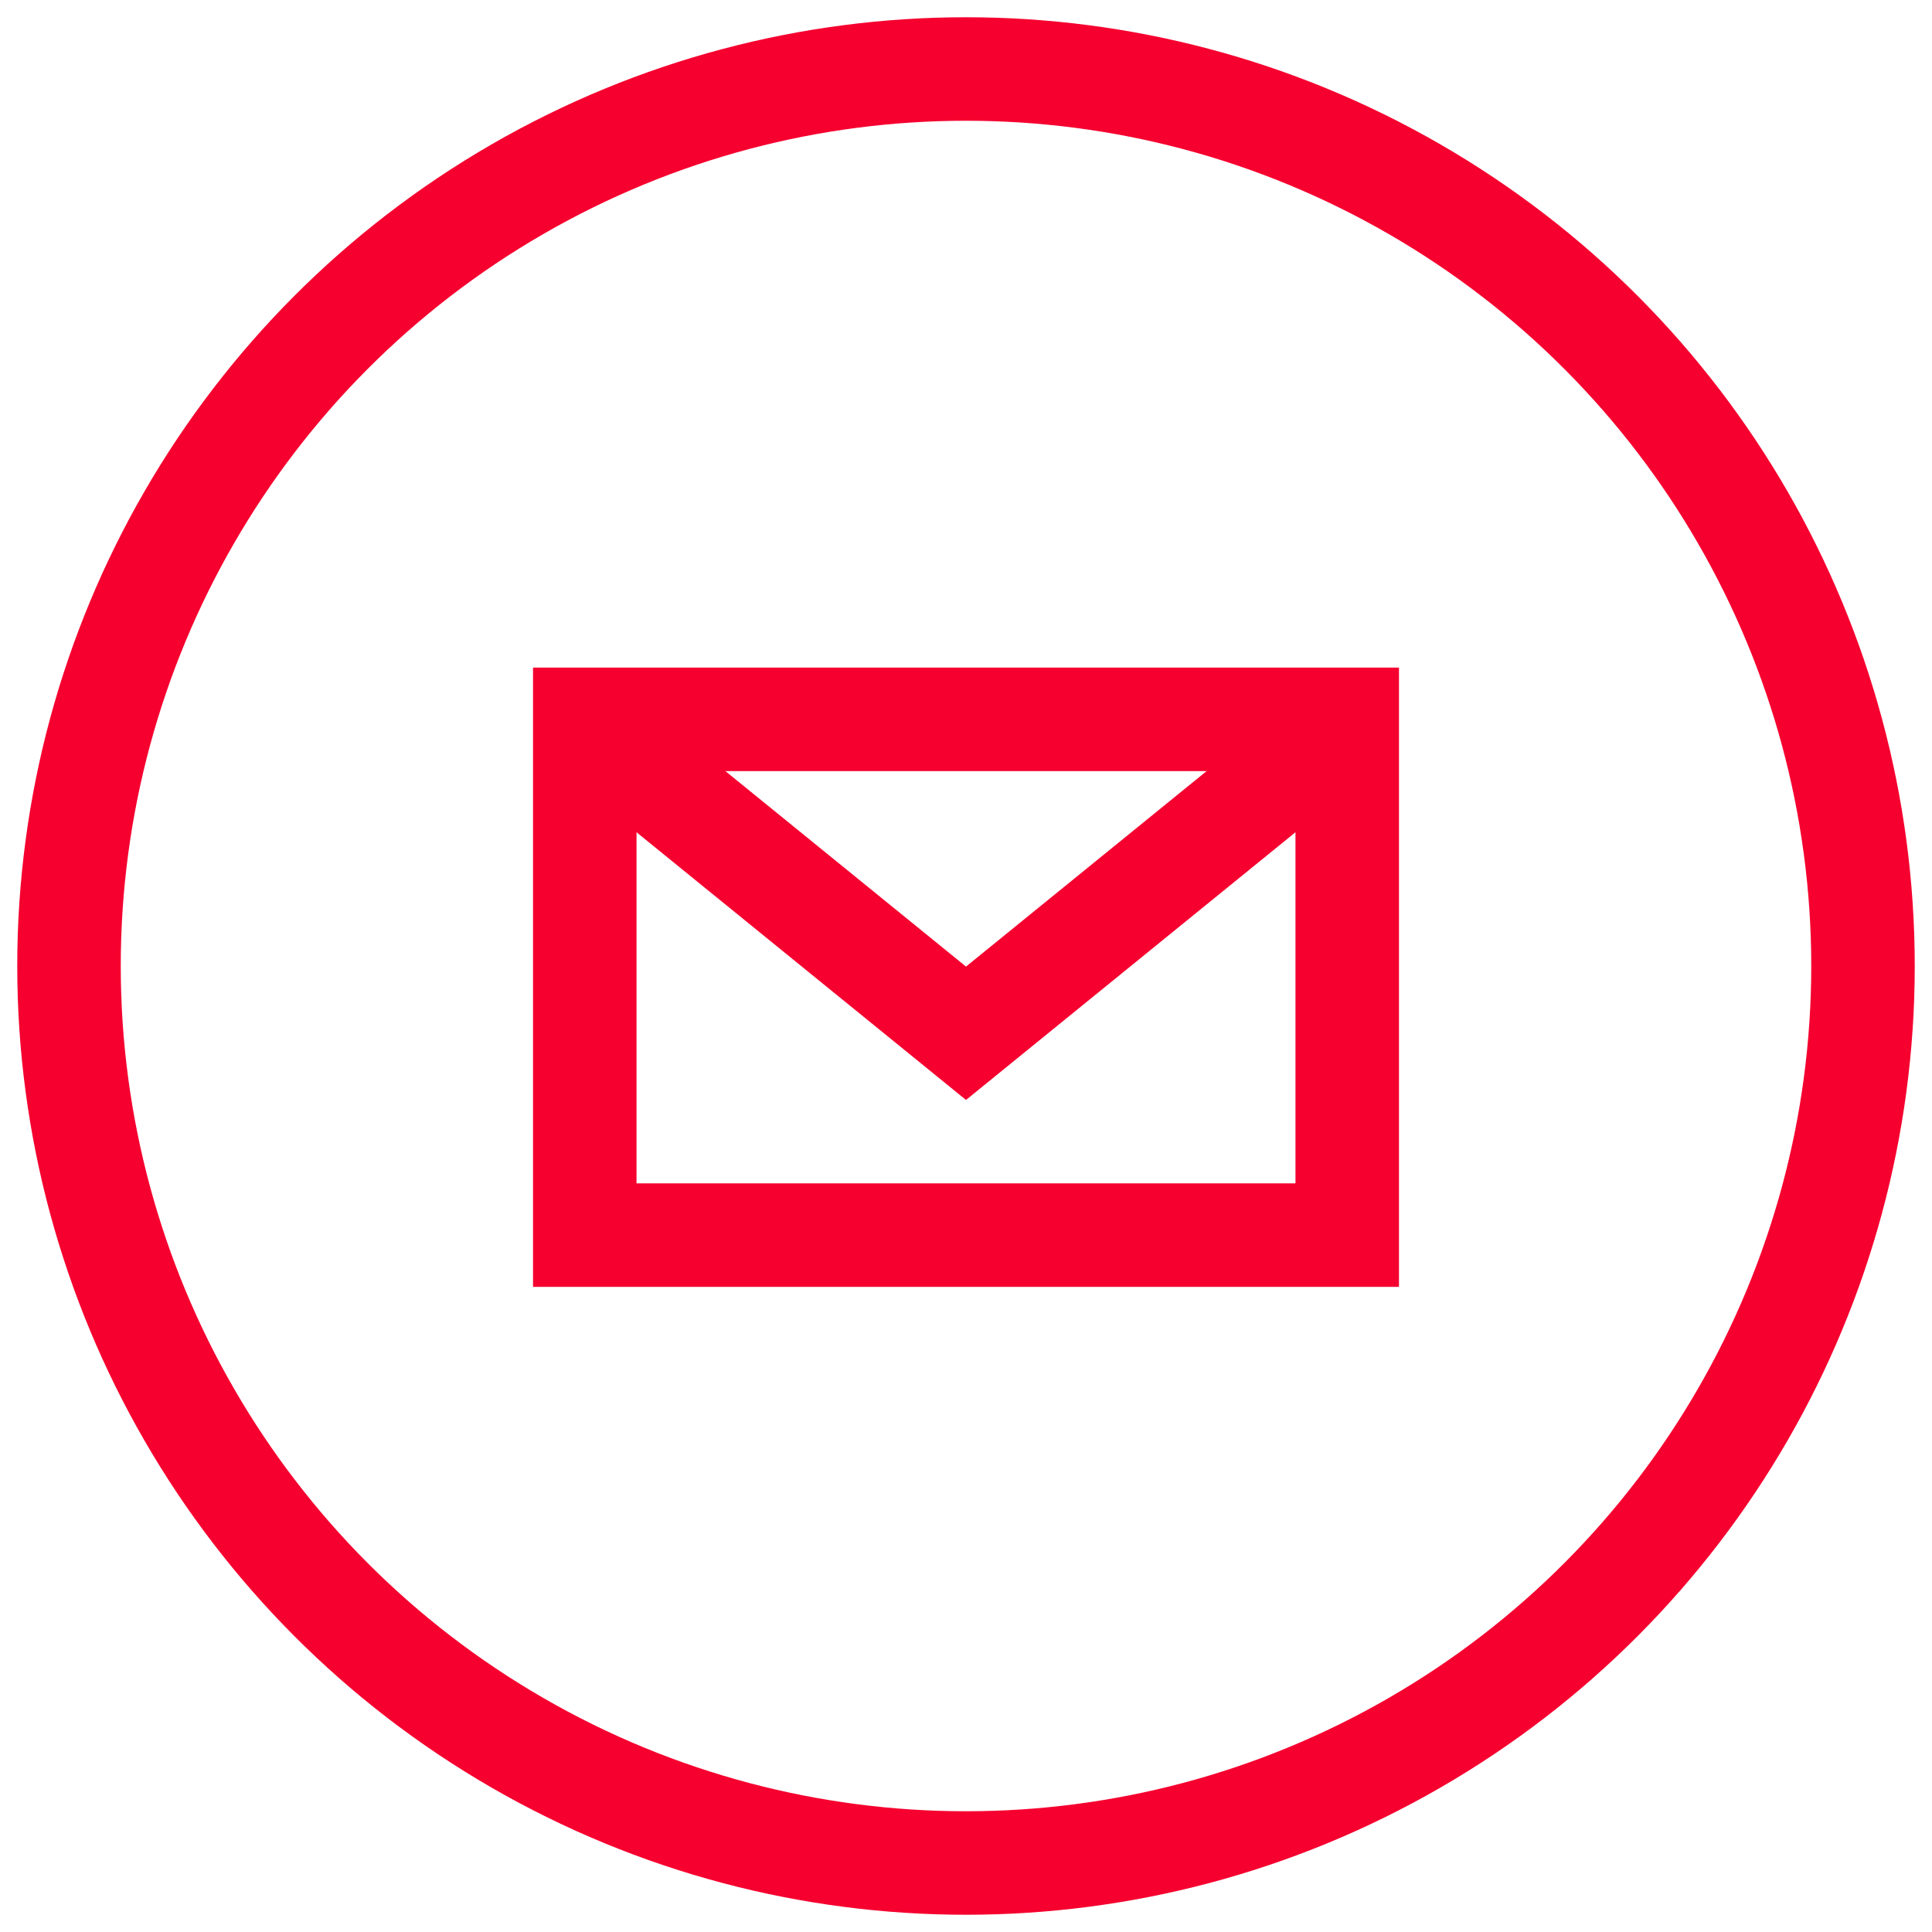
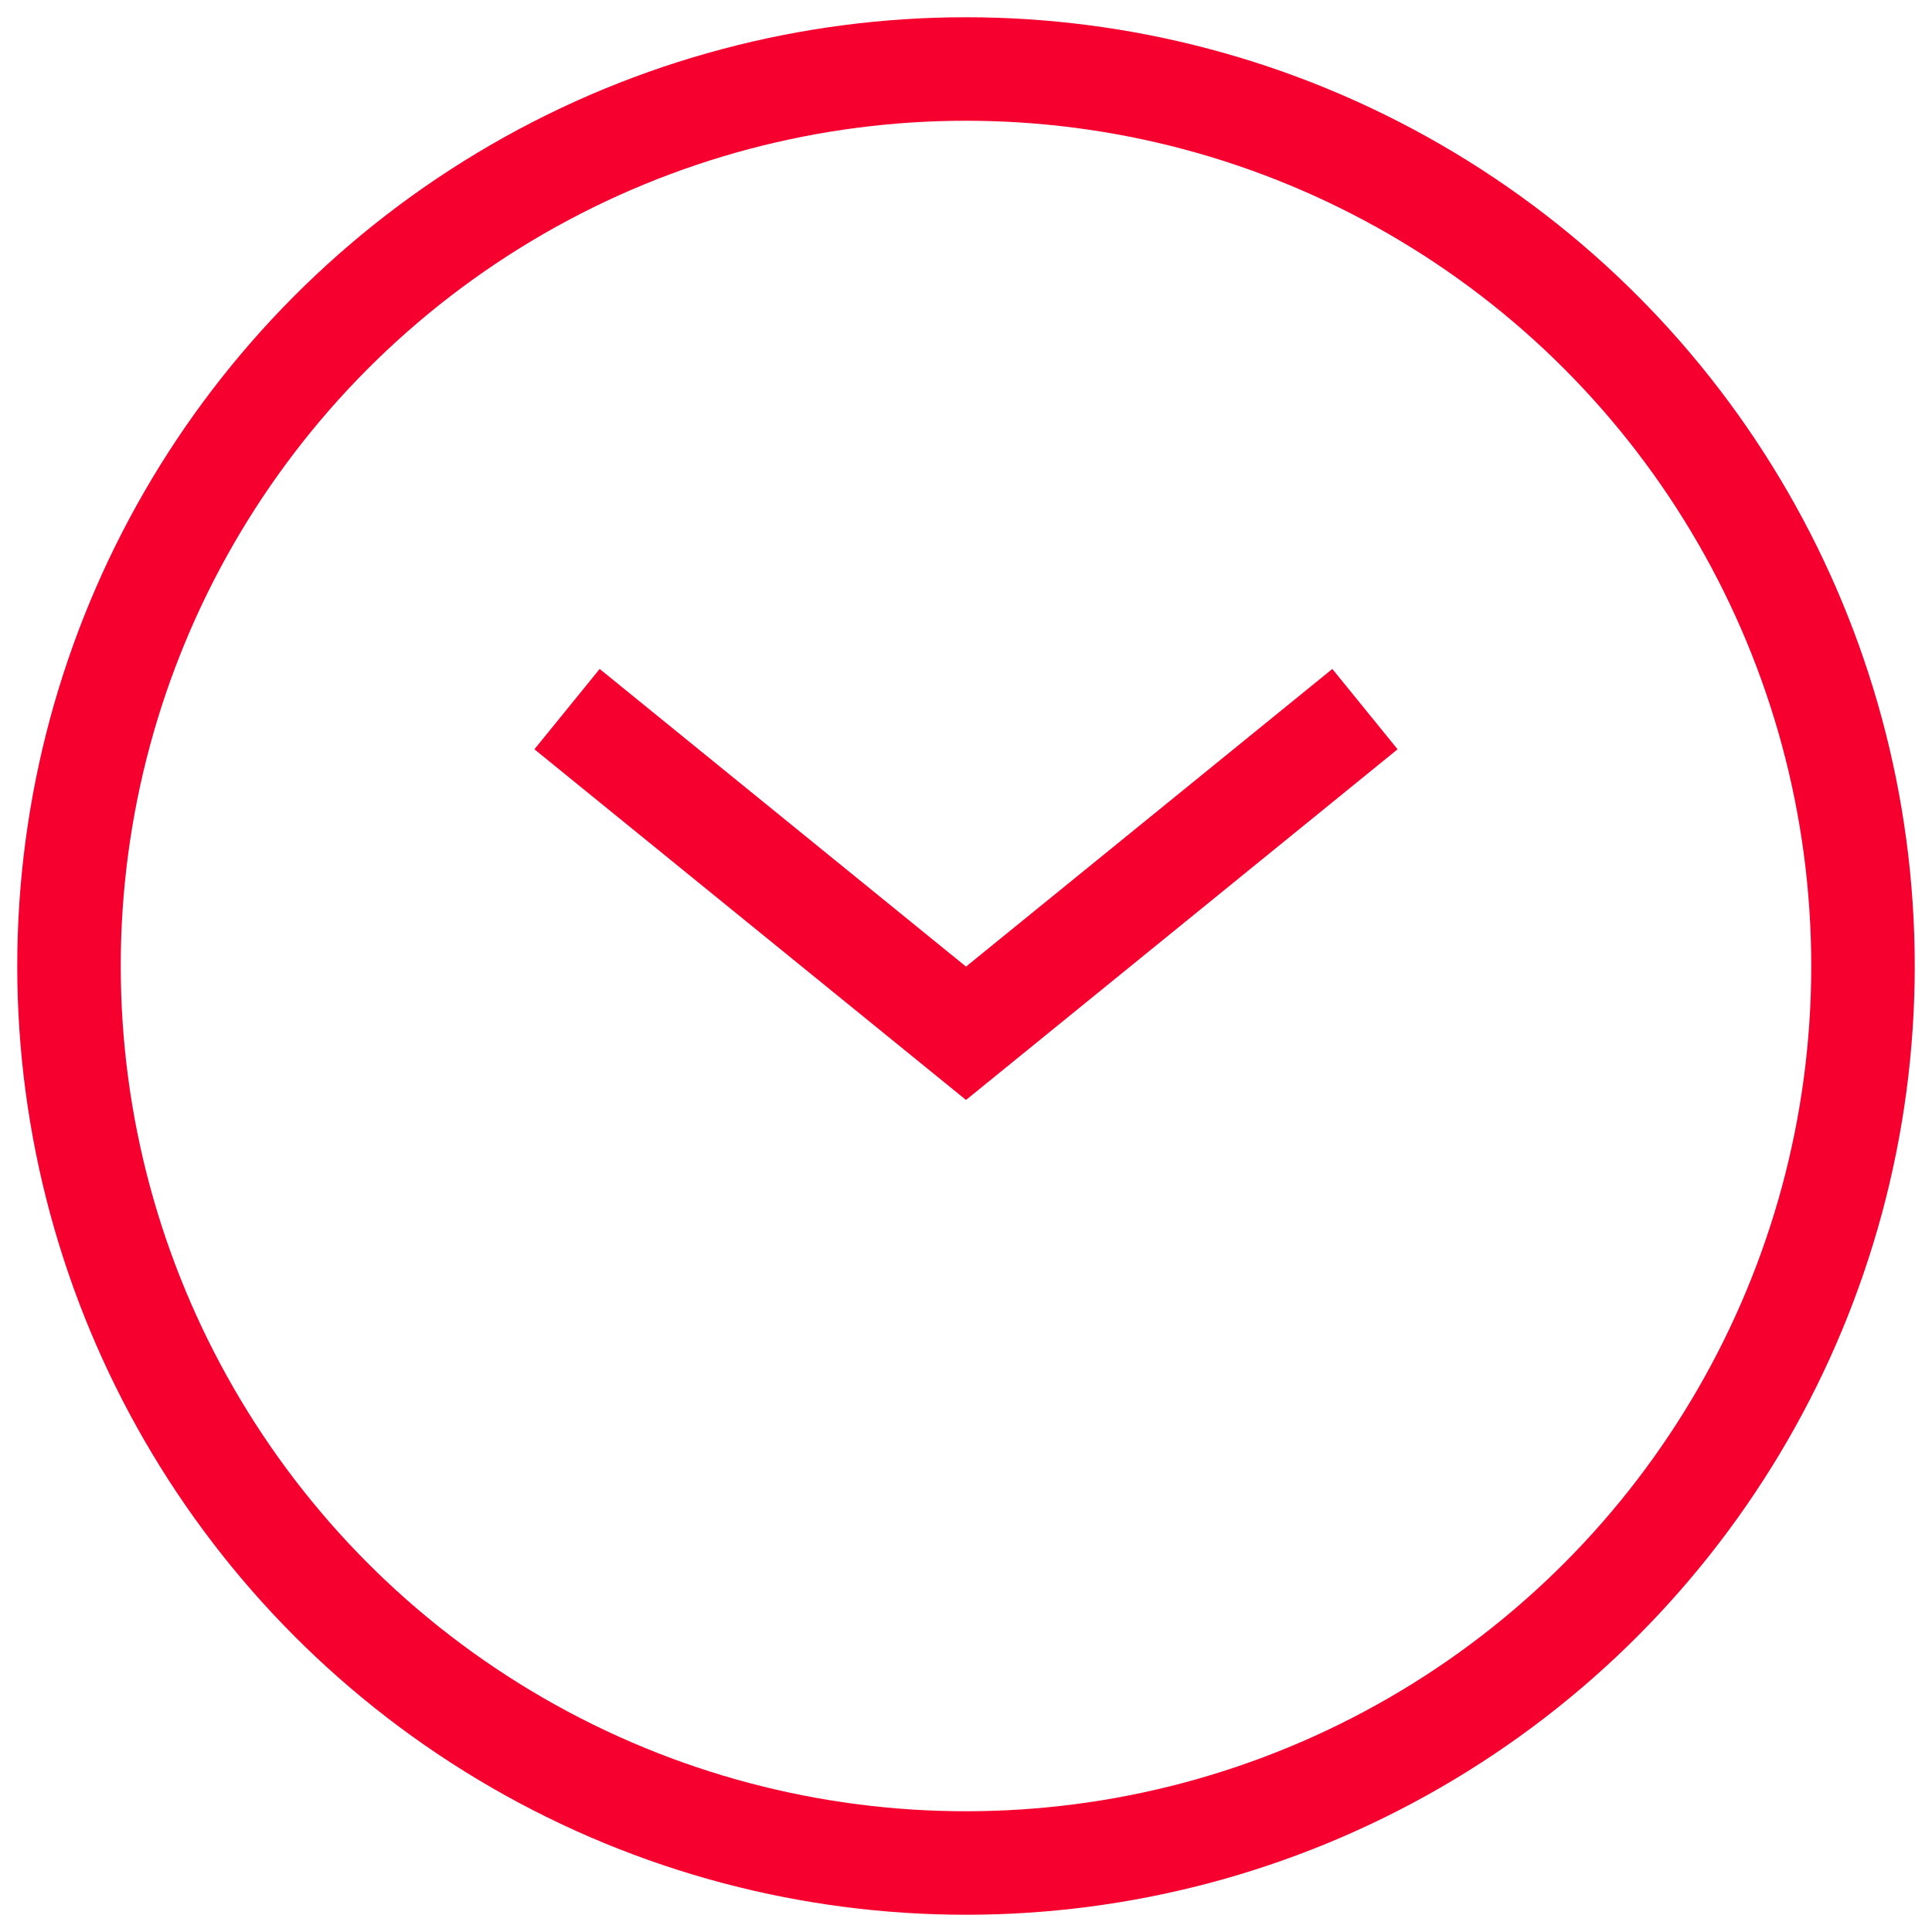
<svg xmlns="http://www.w3.org/2000/svg" width="56" height="56" viewBox="0 0 56 56">
  <g fill="none" fill-rule="evenodd" stroke="#F5002F" stroke-width="3" transform="translate(2 2)">
    <circle cx="26" cy="26" r="26" />
    <g stroke-linecap="square">
-       <path d="M37.05 33.8h-22.1V18.85h22.1z" />
      <path d="M36.4 19.5L26 27.95 15.6 19.5" />
    </g>
  </g>
</svg>